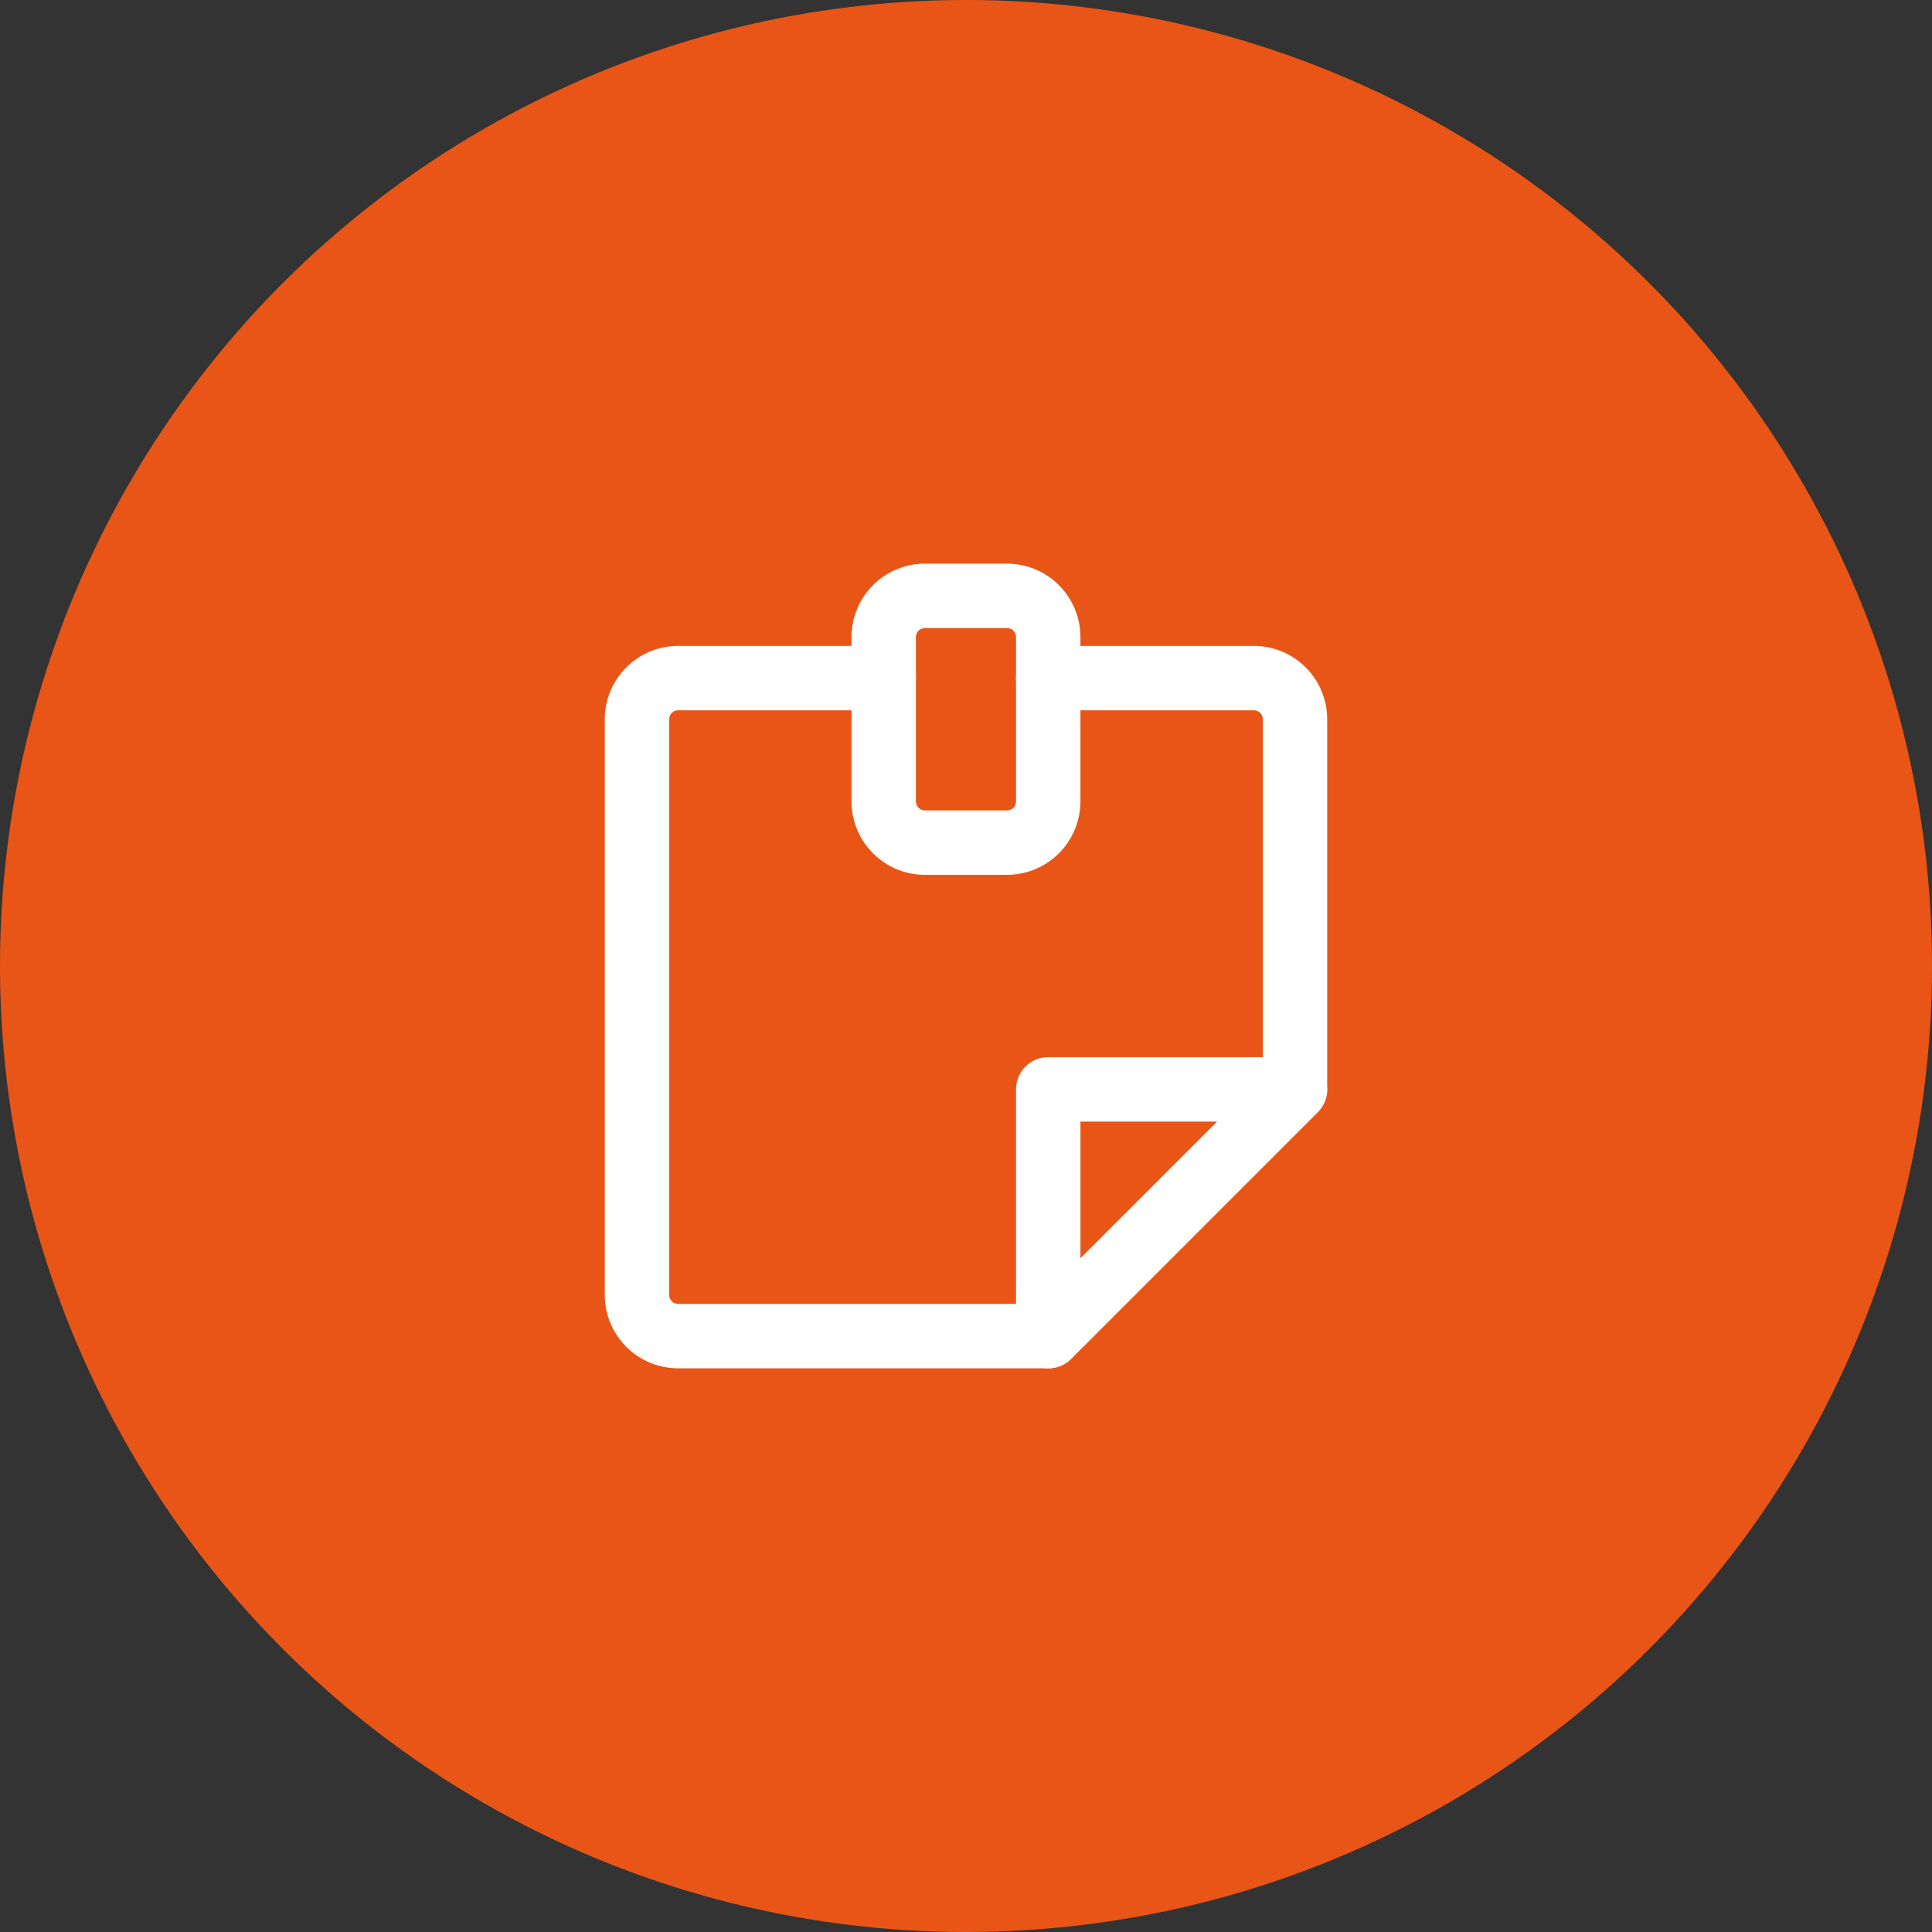
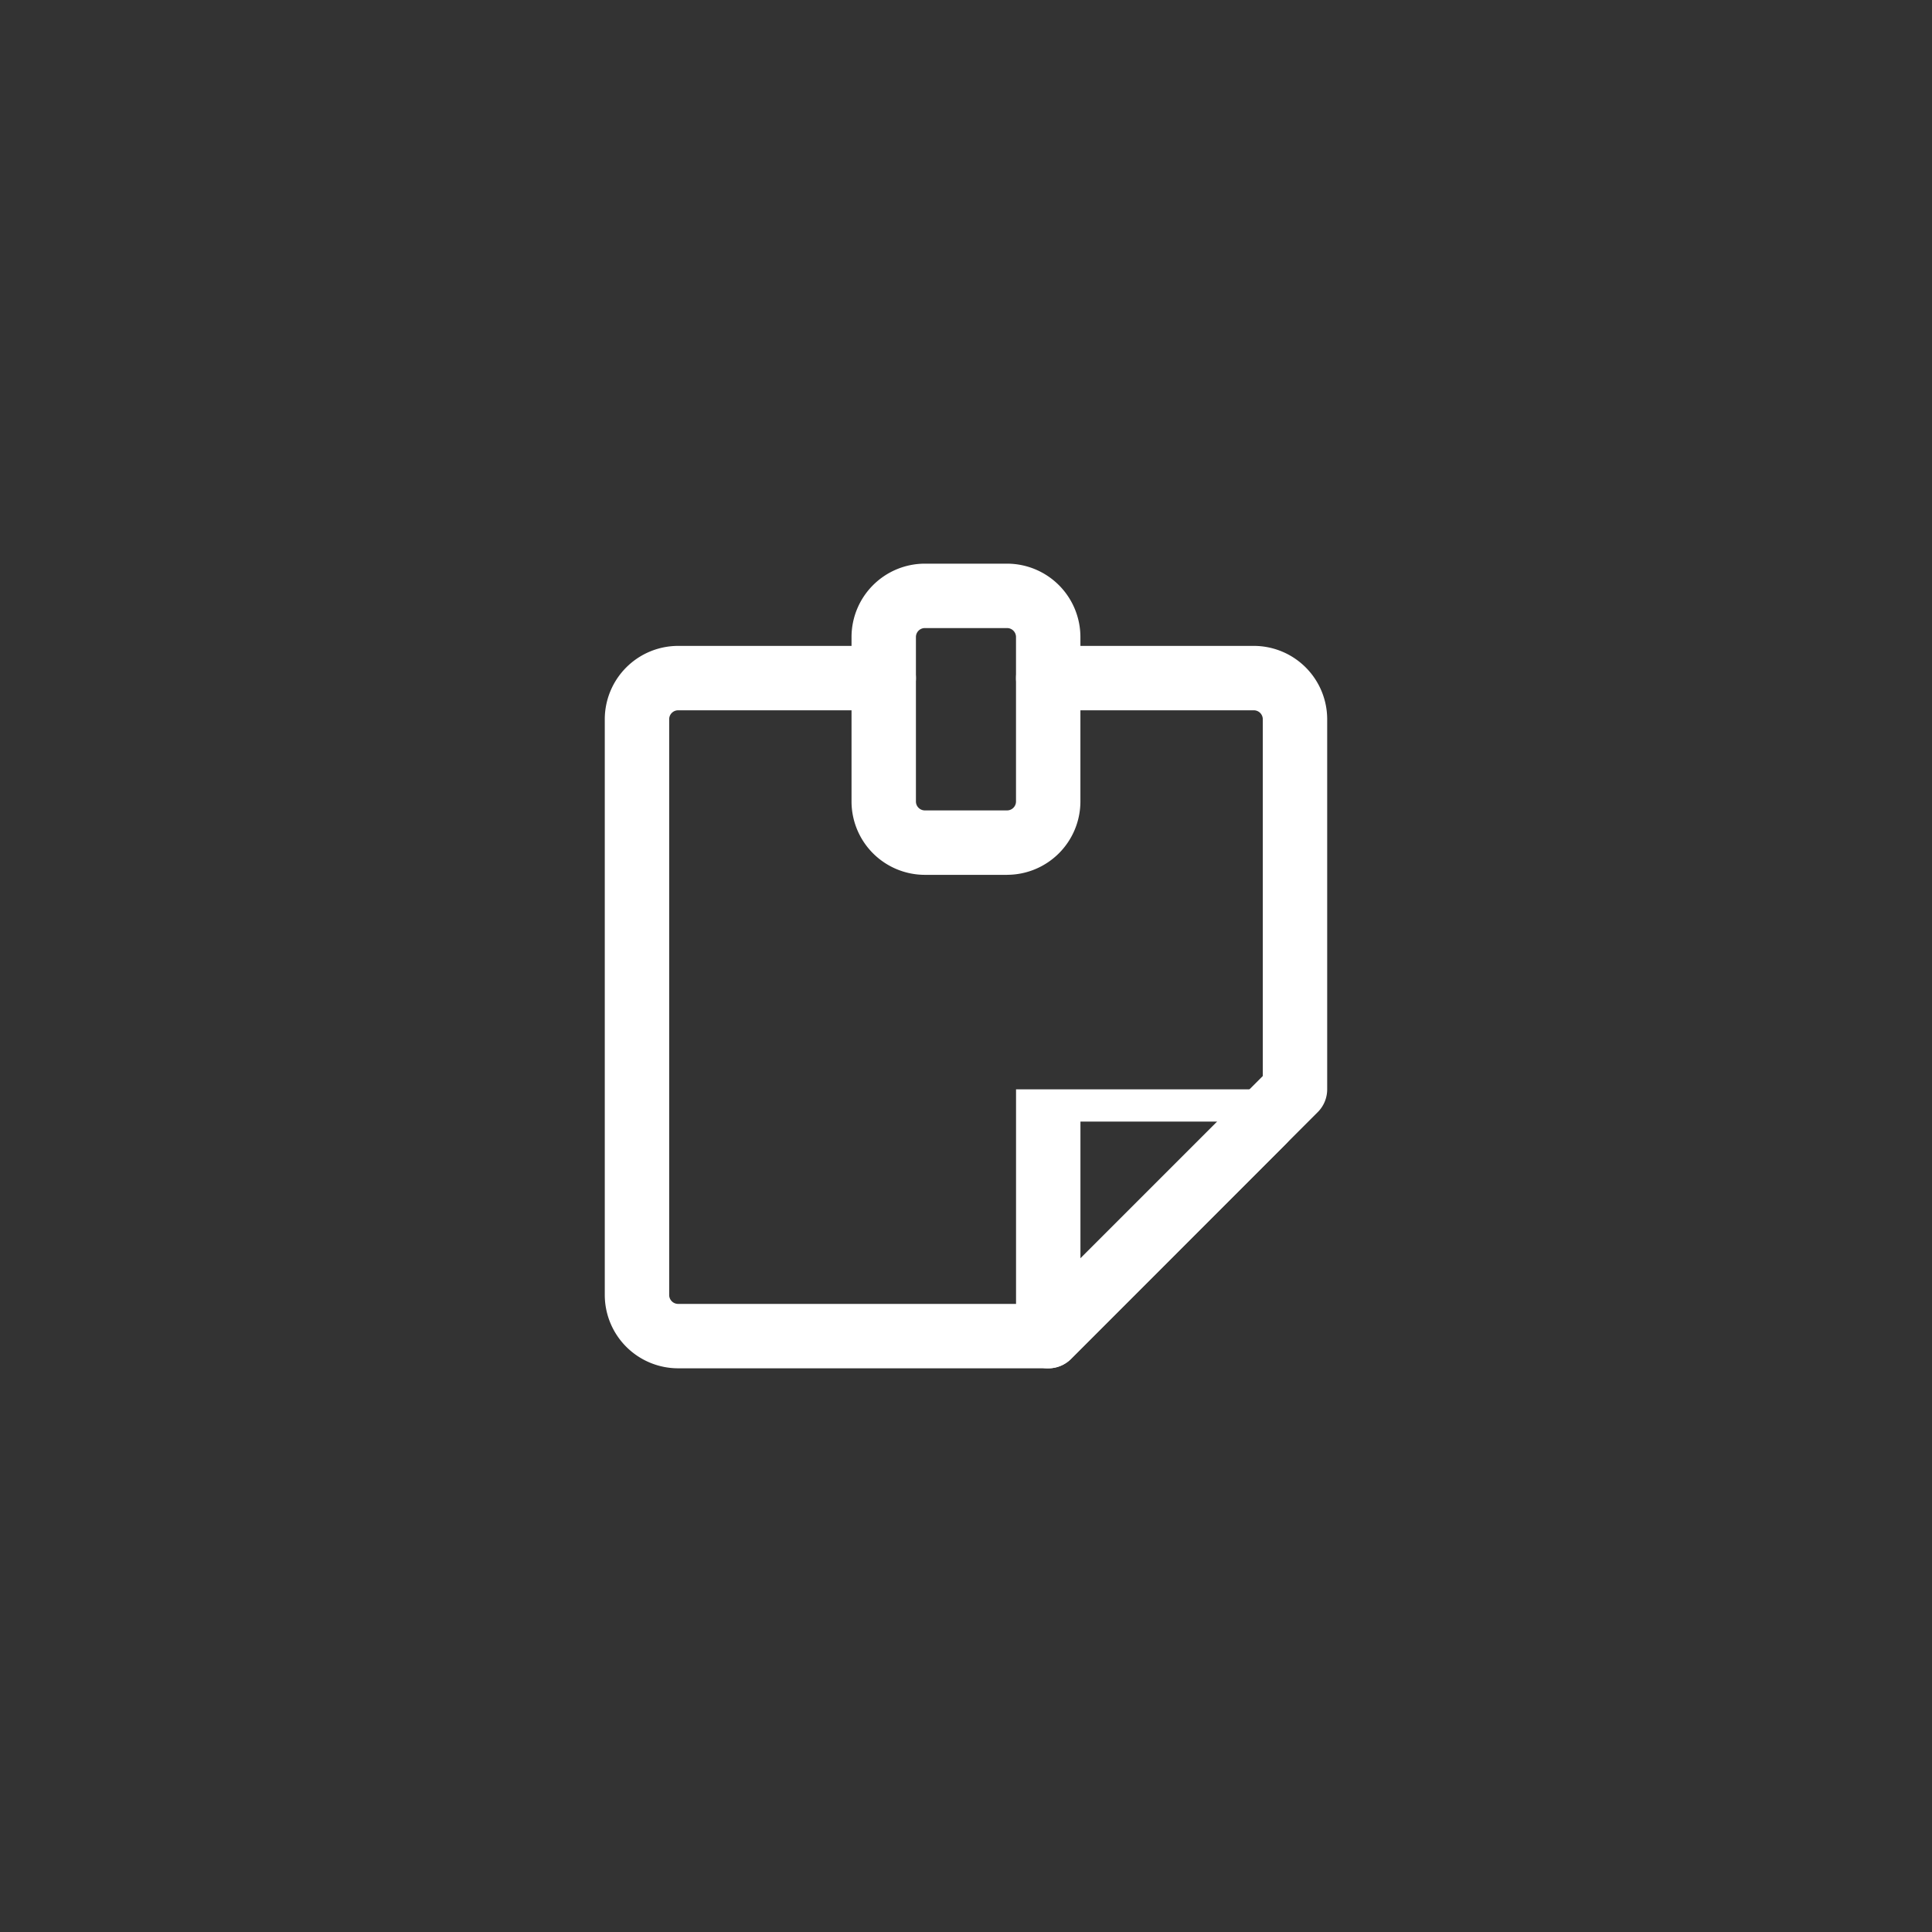
<svg xmlns="http://www.w3.org/2000/svg" width="60" height="60" viewBox="0 0 60 60">
  <rect x="0" y="0" width="60" height="60" fill="#333333" stroke="none" />
  <g id="グループ_208" data-name="グループ 208" transform="translate(-260 -4544)">
-     <circle id="楕円形_7" data-name="楕円形 7" cx="30" cy="30" r="30" transform="translate(260 4544)" fill="#e95516" />
    <g id="グループ_158" data-name="グループ 158" transform="translate(275.782 4559.505)">
      <path id="primary" d="M16.772,26.435H5.277A2.28,2.28,0,0,1,3,24.158V6.277A2.28,2.28,0,0,1,5.277,4h6.386a1,1,0,0,1,0,2H5.277A.278.278,0,0,0,5,6.277V24.158a.278.278,0,0,0,.277.277H16.358l7.077-7.077V6.277A.278.278,0,0,0,23.158,6H16.772a1,1,0,1,1,0-2h6.386a2.28,2.28,0,0,1,2.277,2.277V17.772a1,1,0,0,1-.293.707l-7.663,7.663A1,1,0,0,1,16.772,26.435Z" transform="translate(0 0.554)" fill="#fff" />
-       <path id="primary-2" data-name="primary" d="M15.109,26.99a1,1,0,0,1-1-1V18.326a1,1,0,0,1,1-1h7.663a1,1,0,0,1,.707,1.707L15.816,26.7A1,1,0,0,1,15.109,26.99Zm1-7.663v4.249l4.249-4.249Zm-2.277-7.663H11.277A2.28,2.28,0,0,1,9,9.386V4.277A2.28,2.28,0,0,1,11.277,2h2.554a2.28,2.28,0,0,1,2.277,2.277V9.386A2.28,2.28,0,0,1,13.832,11.663ZM11.277,4A.278.278,0,0,0,11,4.277V9.386a.278.278,0,0,0,.277.277h2.554a.278.278,0,0,0,.277-.277V4.277A.278.278,0,0,0,13.832,4Z" transform="translate(1.663)" fill="#fff" />
+       <path id="primary-2" data-name="primary" d="M15.109,26.99a1,1,0,0,1-1-1V18.326h7.663a1,1,0,0,1,.707,1.707L15.816,26.7A1,1,0,0,1,15.109,26.99Zm1-7.663v4.249l4.249-4.249Zm-2.277-7.663H11.277A2.28,2.28,0,0,1,9,9.386V4.277A2.28,2.28,0,0,1,11.277,2h2.554a2.28,2.28,0,0,1,2.277,2.277V9.386A2.28,2.28,0,0,1,13.832,11.663ZM11.277,4A.278.278,0,0,0,11,4.277V9.386a.278.278,0,0,0,.277.277h2.554a.278.278,0,0,0,.277-.277V4.277A.278.278,0,0,0,13.832,4Z" transform="translate(1.663)" fill="#fff" />
    </g>
  </g>
</svg>